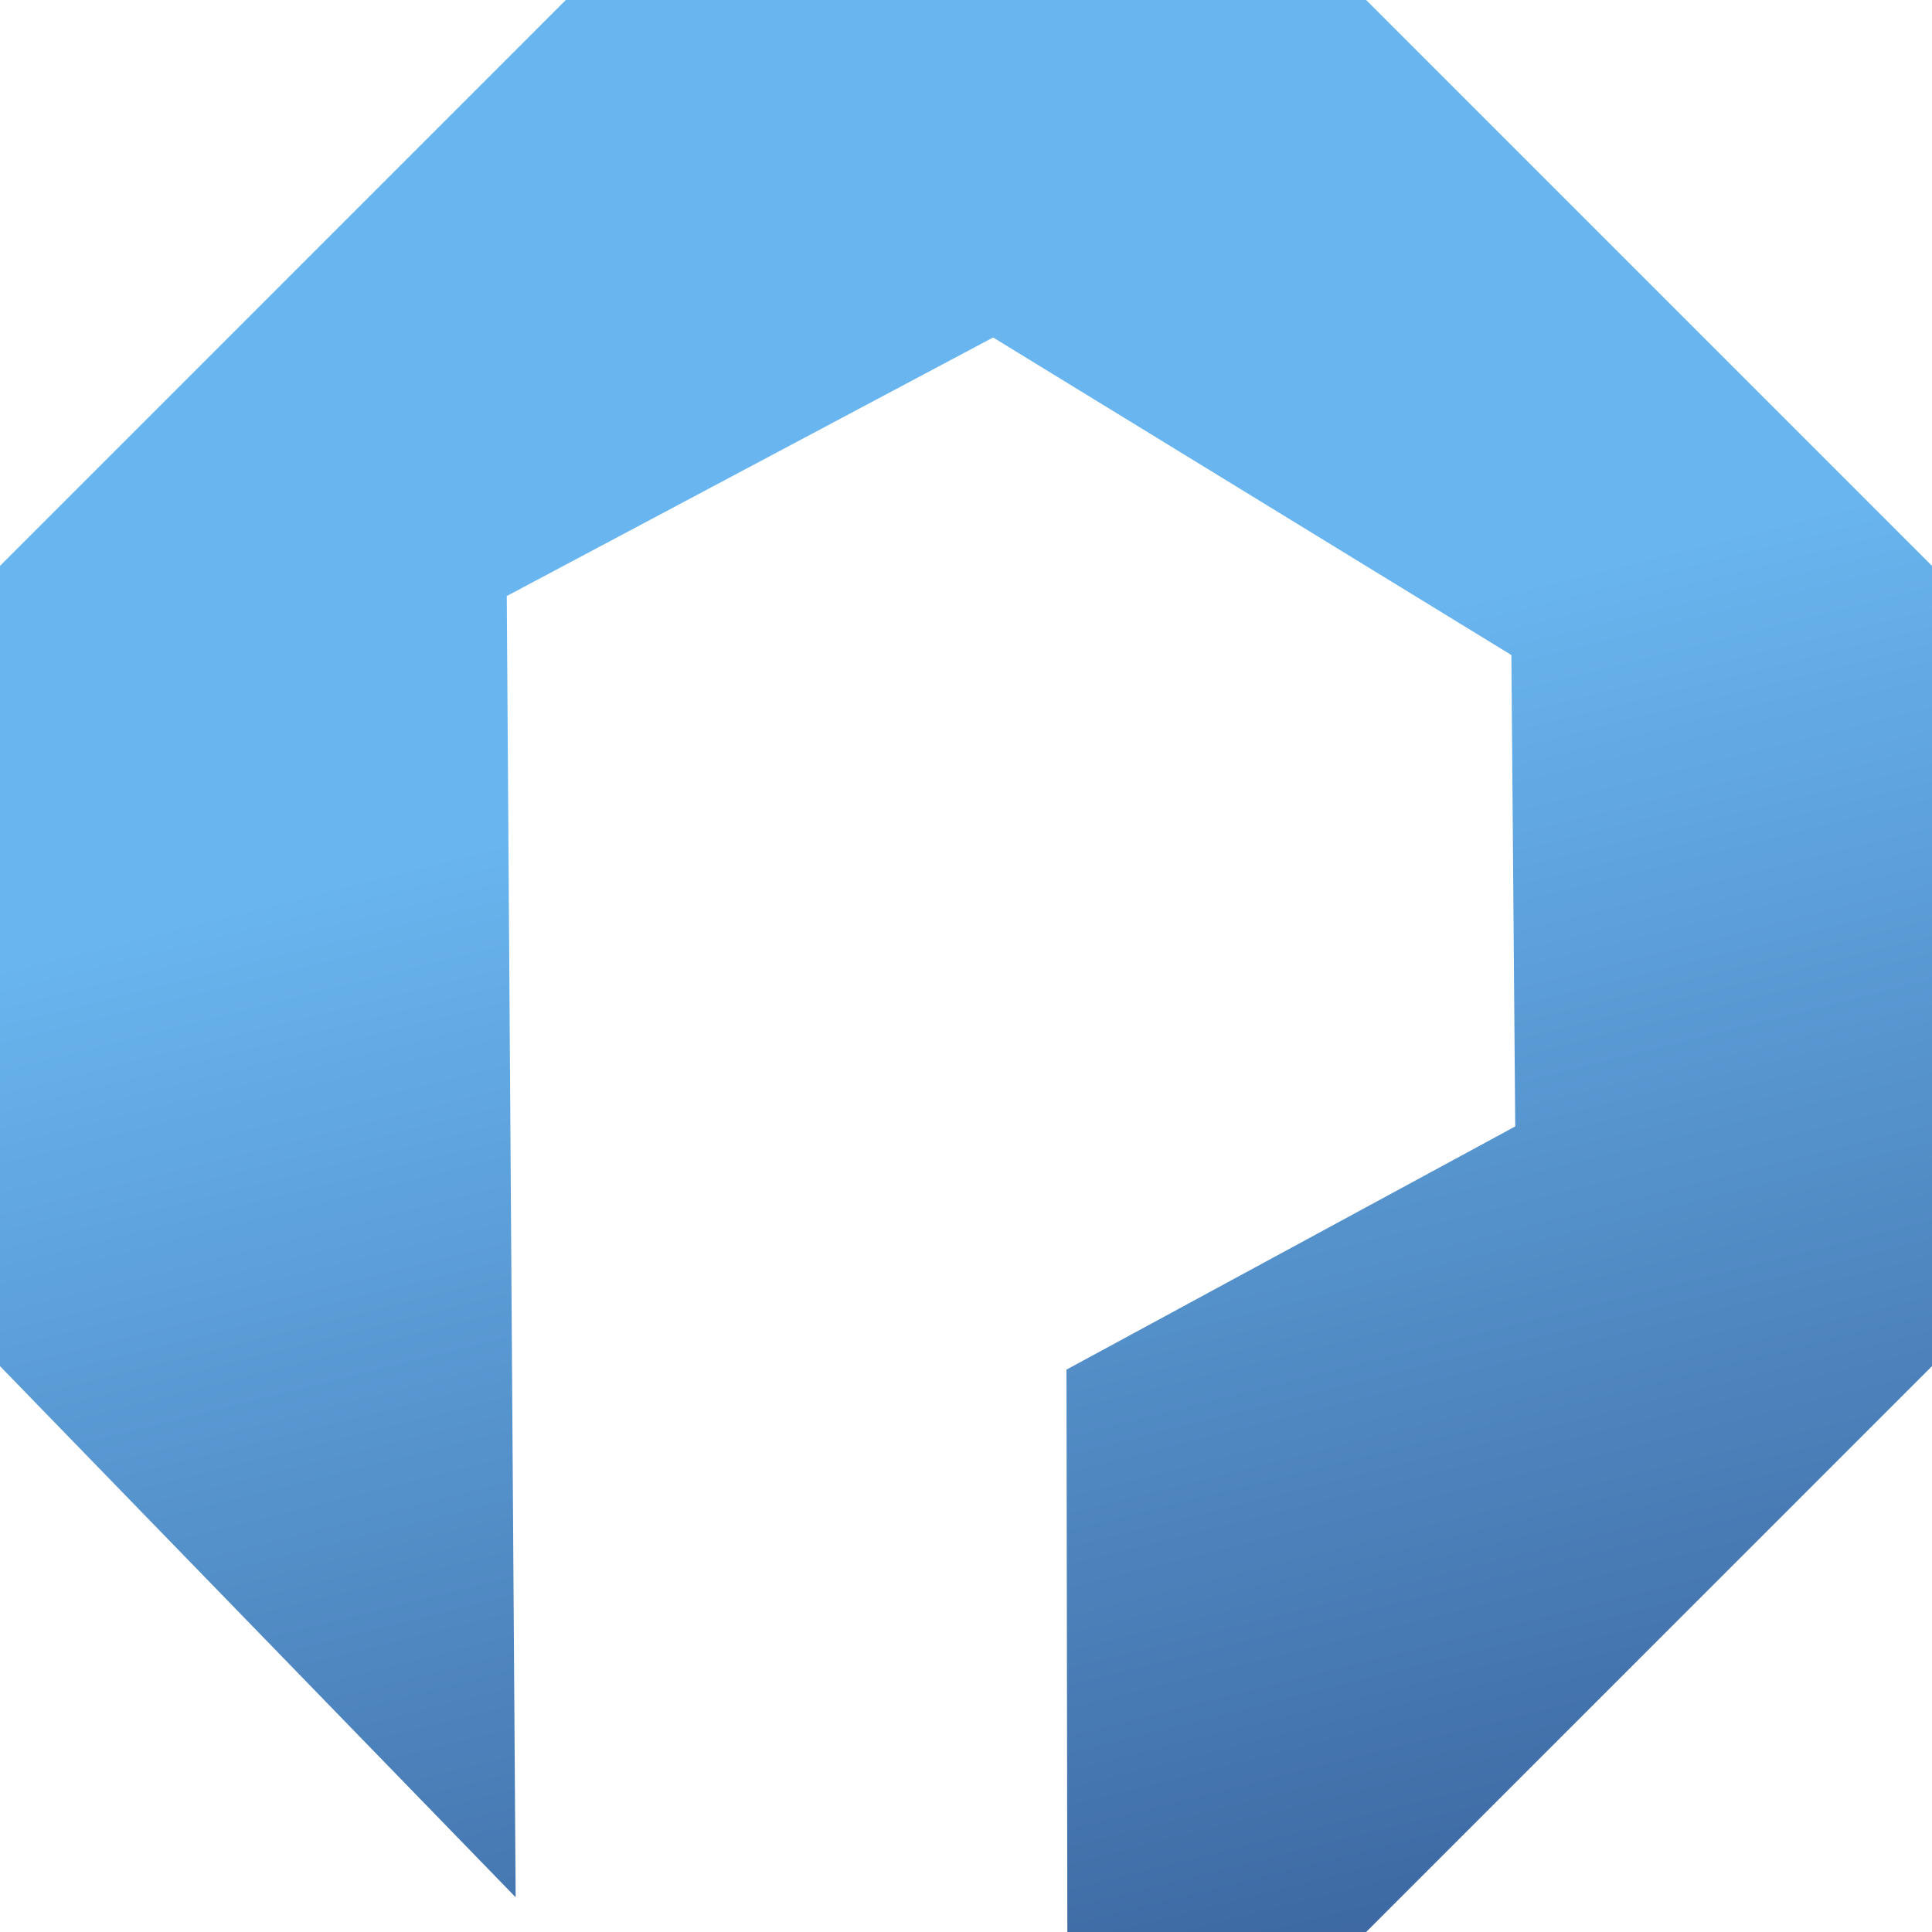
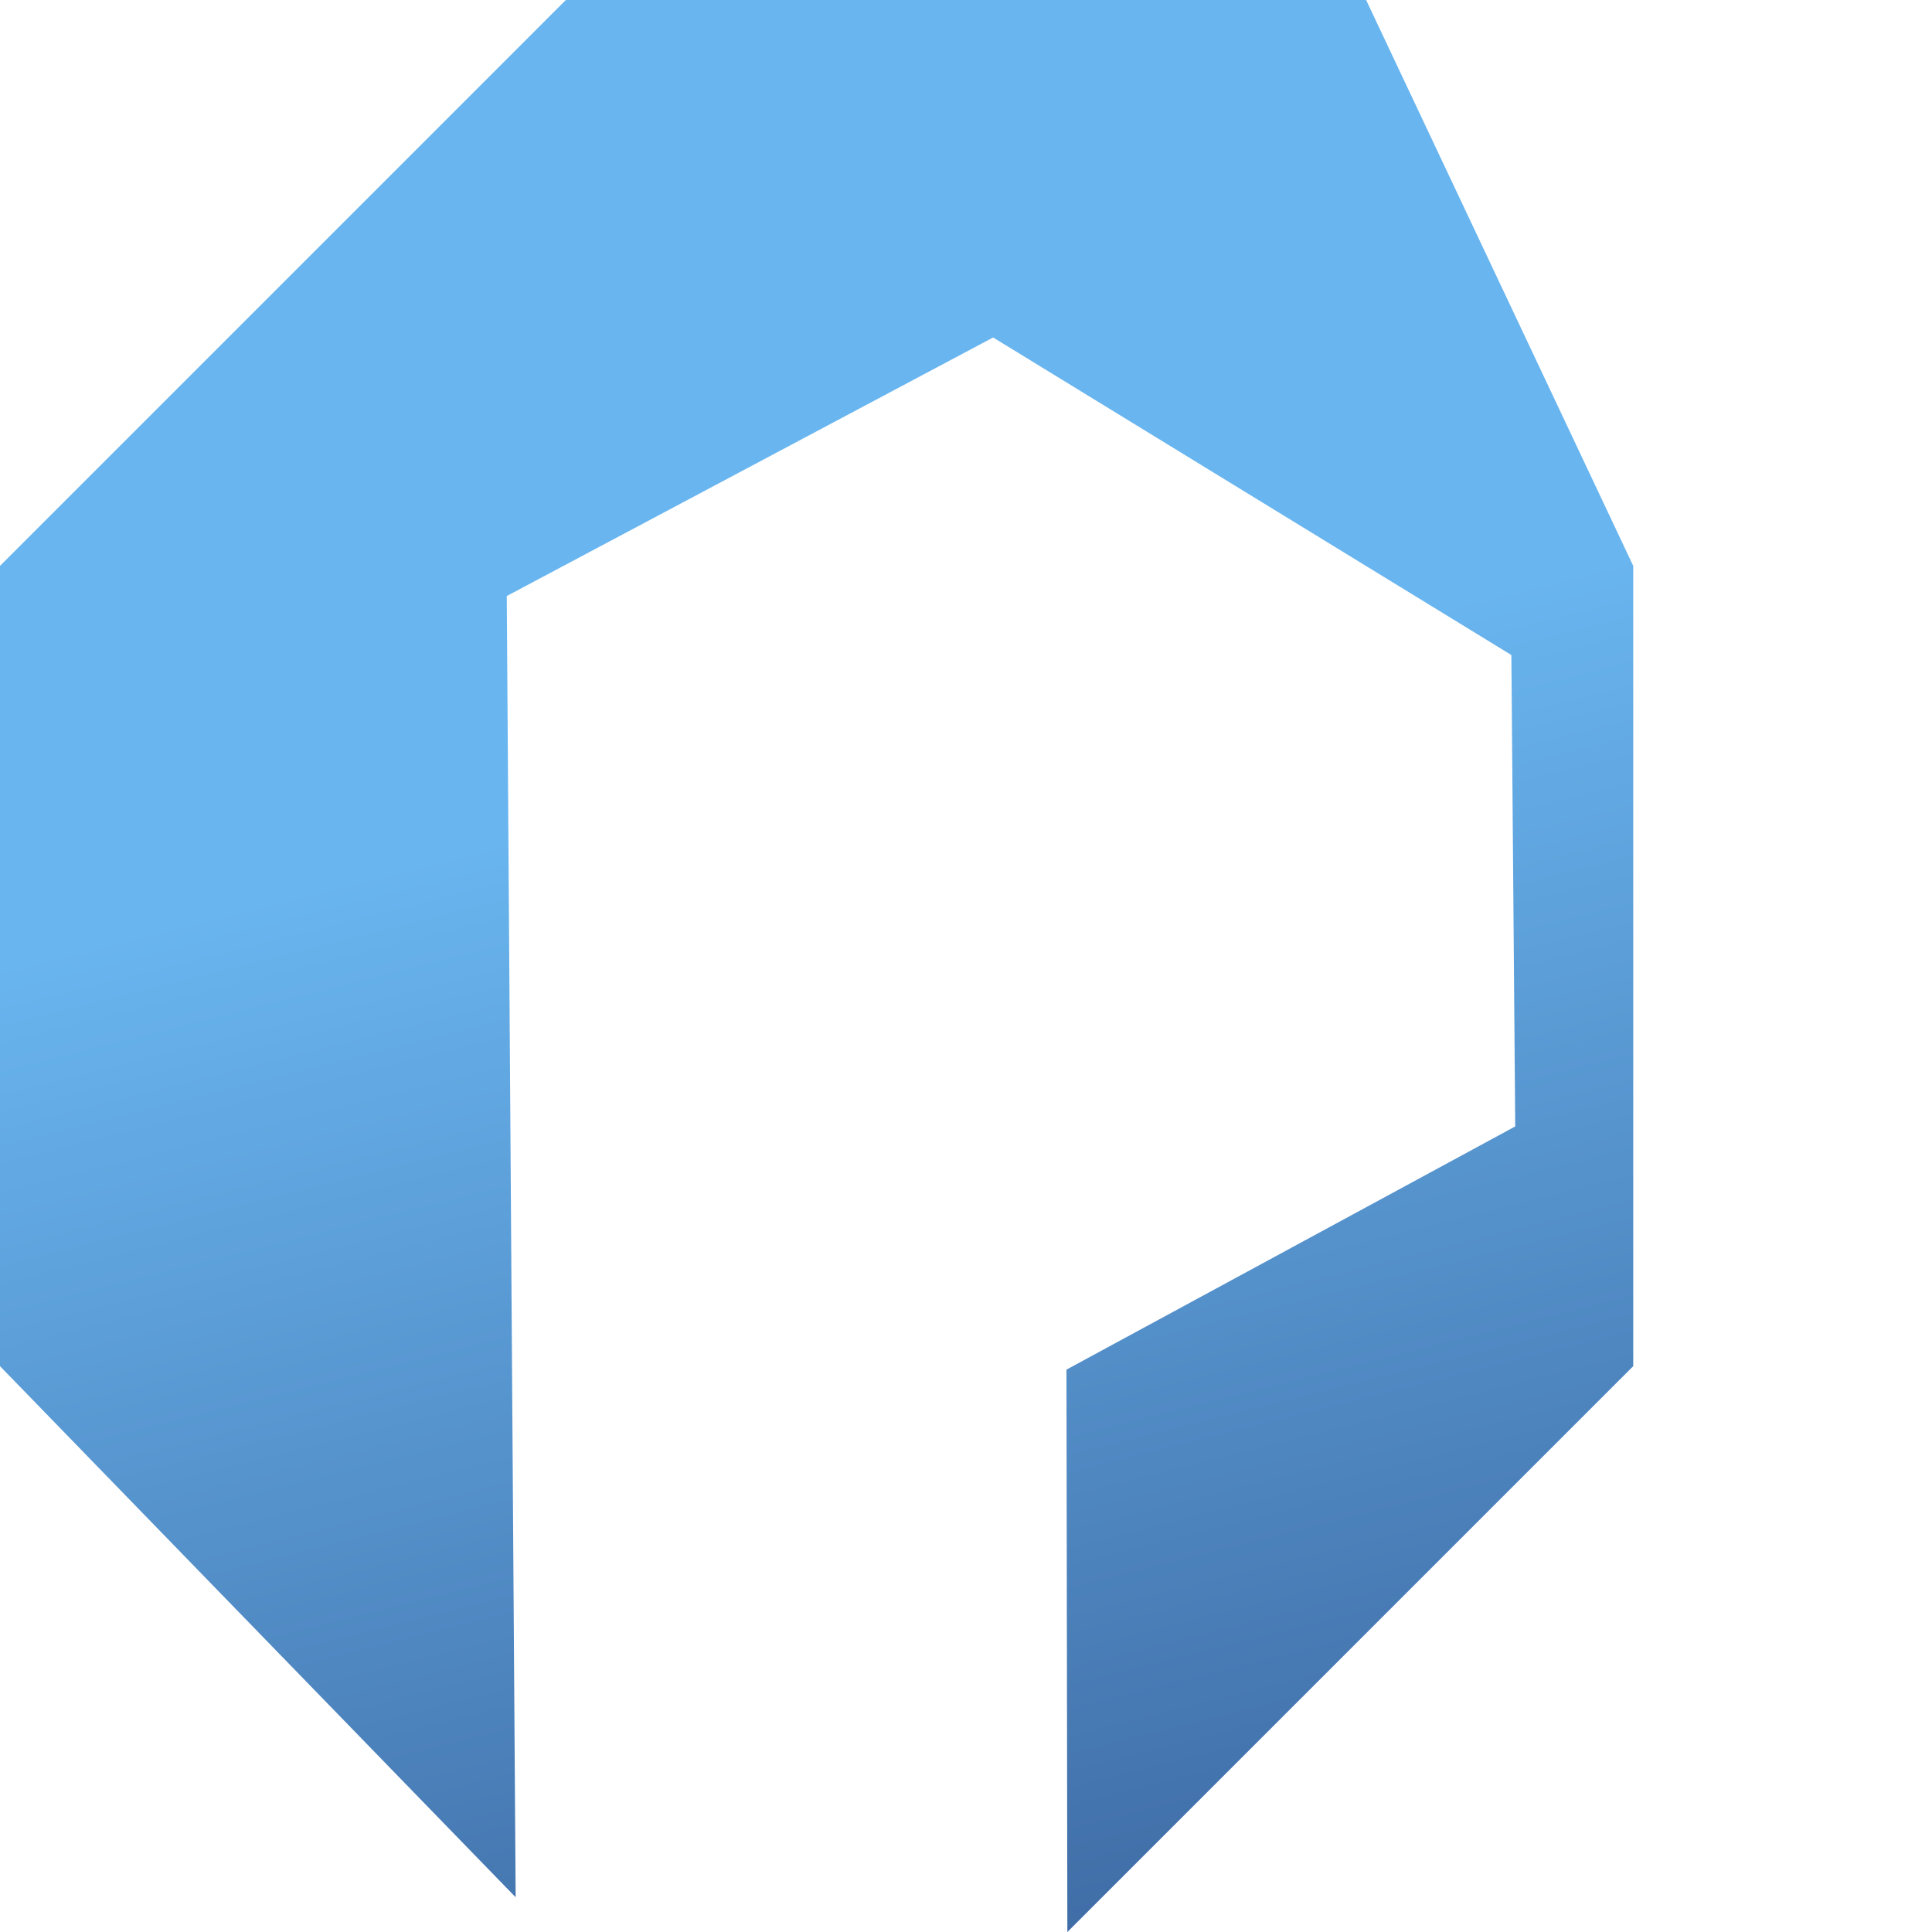
<svg xmlns="http://www.w3.org/2000/svg" id="Layer_2" viewBox="0 0 500 500">
  <defs>
    <style>.cls-1{fill:url(#linear-gradient);}</style>
    <linearGradient id="linear-gradient" x1="235.15" y1="190.92" x2="357" y2="675.84" gradientUnits="userSpaceOnUse">
      <stop offset="0" stop-color="#69b5ef" />
      <stop offset="1" stop-color="#27417a" />
    </linearGradient>
  </defs>
  <g id="Layer_2-2">
-     <path class="cls-1" d="M133.45,491l-2.3-336.75,125.87-66.91,134.12,82.18,1,122-116.14,62.94.23,145.55h77.32l146.45-146.45v-207.11L353.55,0h-207.11L0,146.45v207.11l133.45,137.45Z" />
+     <path class="cls-1" d="M133.45,491l-2.3-336.75,125.87-66.91,134.12,82.18,1,122-116.14,62.94.23,145.55l146.45-146.45v-207.11L353.55,0h-207.11L0,146.45v207.11l133.45,137.45Z" />
  </g>
</svg>